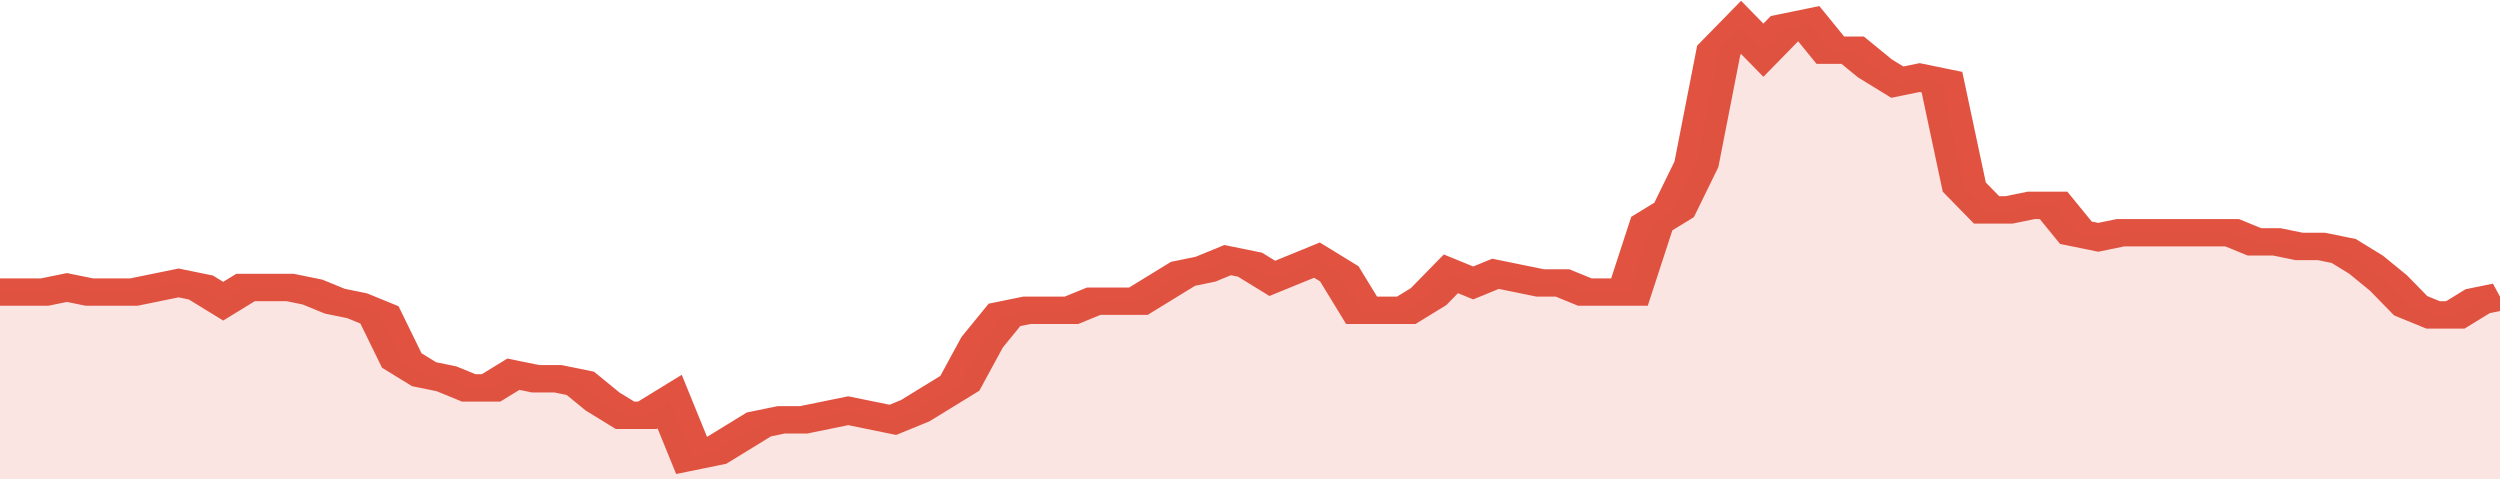
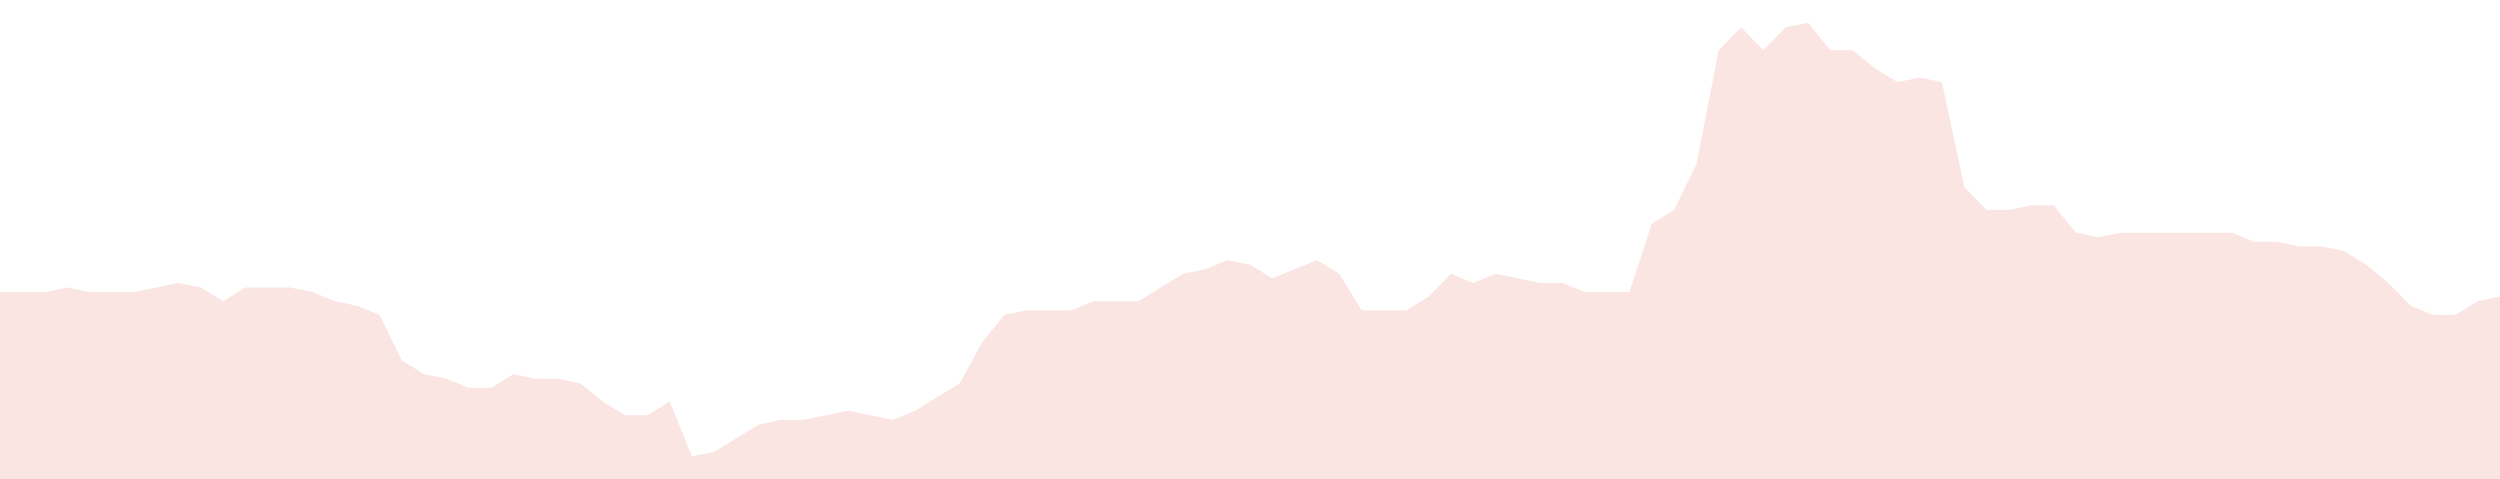
<svg xmlns="http://www.w3.org/2000/svg" viewBox="0 0 336 105" width="120" height="23" preserveAspectRatio="none">
-   <polyline fill="none" stroke="#E15241" stroke-width="6" points="0, 64 3, 64 6, 64 9, 63 12, 64 15, 64 18, 64 21, 63 24, 62 27, 63 30, 66 33, 63 36, 63 39, 63 42, 64 45, 66 48, 67 51, 69 54, 79 57, 82 60, 83 63, 85 66, 85 69, 82 72, 83 75, 83 78, 84 81, 88 84, 91 87, 91 90, 88 93, 100 96, 99 99, 96 102, 93 105, 92 108, 92 111, 91 114, 90 117, 91 120, 92 123, 90 126, 87 129, 84 132, 75 135, 69 138, 68 141, 68 144, 68 147, 66 150, 66 153, 66 156, 63 159, 60 162, 59 165, 57 168, 58 171, 61 174, 59 177, 57 180, 60 183, 68 186, 68 189, 68 192, 65 195, 60 198, 62 201, 60 204, 61 207, 62 210, 62 213, 64 216, 64 219, 64 222, 49 225, 46 228, 36 231, 11 234, 6 237, 11 240, 6 243, 5 246, 11 249, 11 252, 15 255, 18 258, 17 261, 18 264, 41 267, 46 270, 46 273, 45 276, 45 279, 51 282, 52 285, 51 288, 51 291, 51 294, 51 297, 51 300, 51 303, 53 306, 53 309, 54 312, 54 315, 55 318, 58 321, 62 324, 67 327, 69 330, 69 333, 66 336, 65 336, 65 "> </polyline>
  <polygon fill="#E15241" opacity="0.15" points="0, 105 0, 64 3, 64 6, 64 9, 63 12, 64 15, 64 18, 64 21, 63 24, 62 27, 63 30, 66 33, 63 36, 63 39, 63 42, 64 45, 66 48, 67 51, 69 54, 79 57, 82 60, 83 63, 85 66, 85 69, 82 72, 83 75, 83 78, 84 81, 88 84, 91 87, 91 90, 88 93, 100 96, 99 99, 96 102, 93 105, 92 108, 92 111, 91 114, 90 117, 91 120, 92 123, 90 126, 87 129, 84 132, 75 135, 69 138, 68 141, 68 144, 68 147, 66 150, 66 153, 66 156, 63 159, 60 162, 59 165, 57 168, 58 171, 61 174, 59 177, 57 180, 60 183, 68 186, 68 189, 68 192, 65 195, 60 198, 62 201, 60 204, 61 207, 62 210, 62 213, 64 216, 64 219, 64 222, 49 225, 46 228, 36 231, 11 234, 6 237, 11 240, 6 243, 5 246, 11 249, 11 252, 15 255, 18 258, 17 261, 18 264, 41 267, 46 270, 46 273, 45 276, 45 279, 51 282, 52 285, 51 288, 51 291, 51 294, 51 297, 51 300, 51 303, 53 306, 53 309, 54 312, 54 315, 55 318, 58 321, 62 324, 67 327, 69 330, 69 333, 66 336, 65 336, 105 " />
</svg>